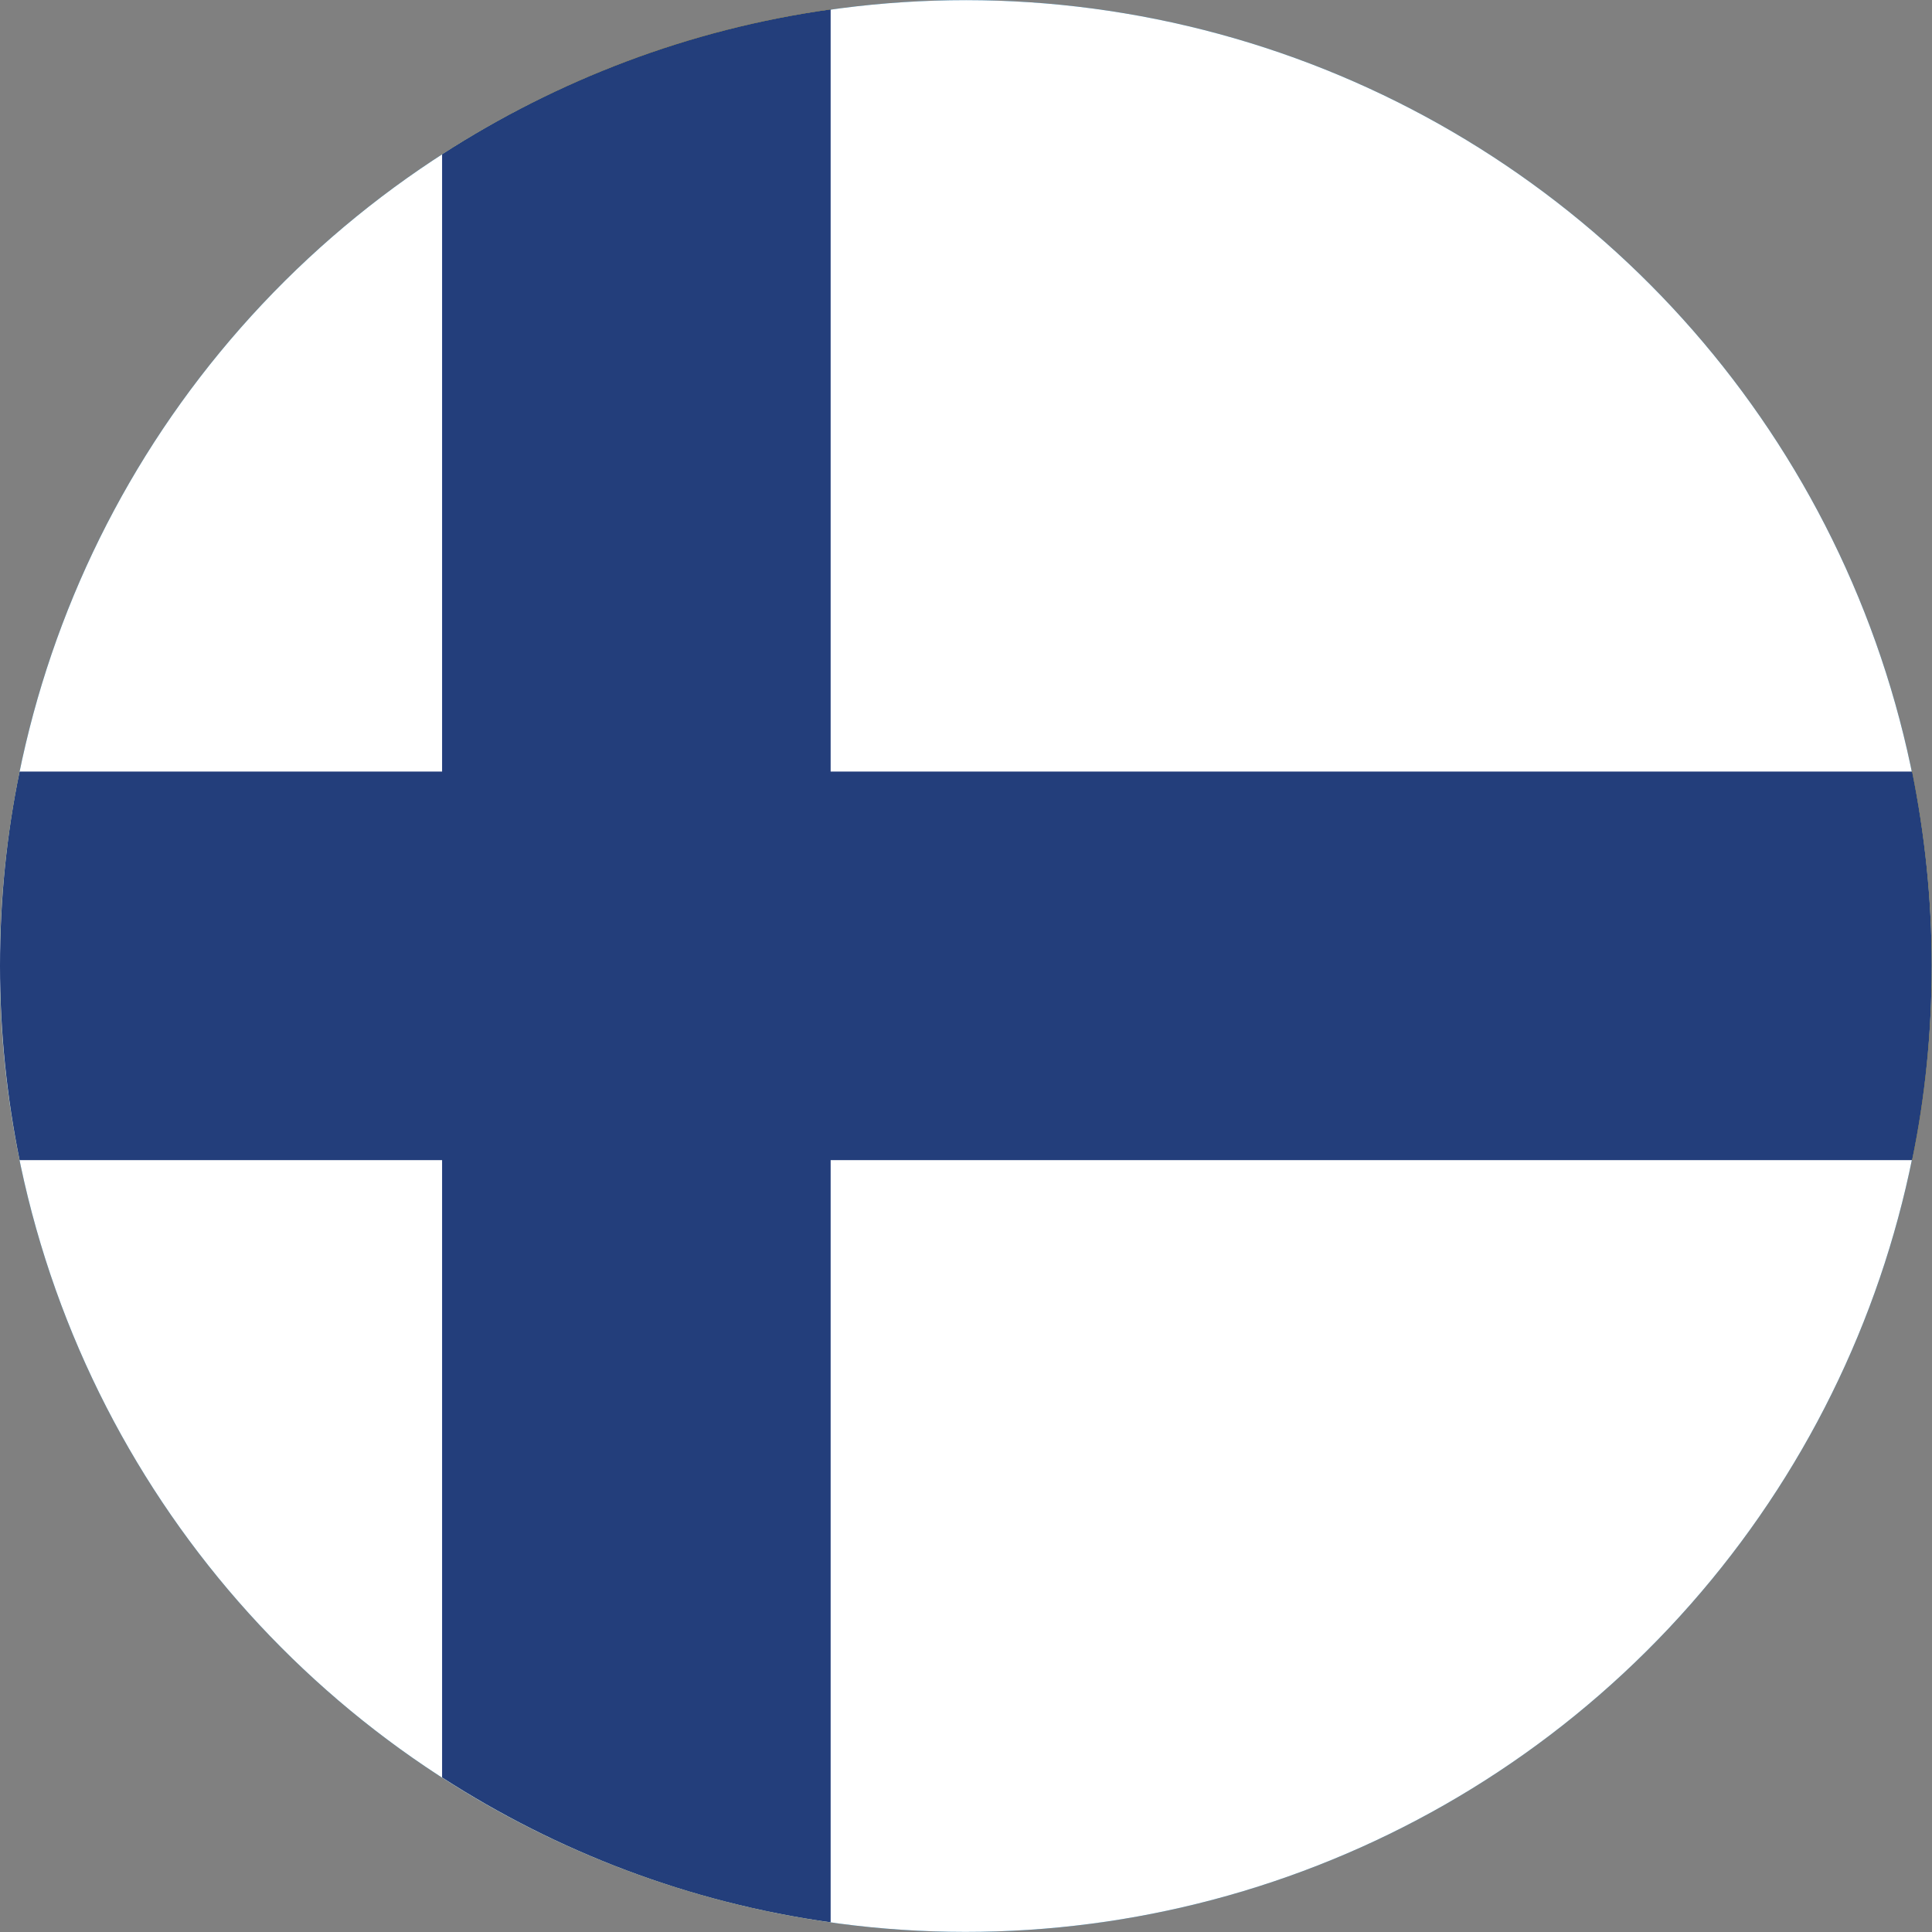
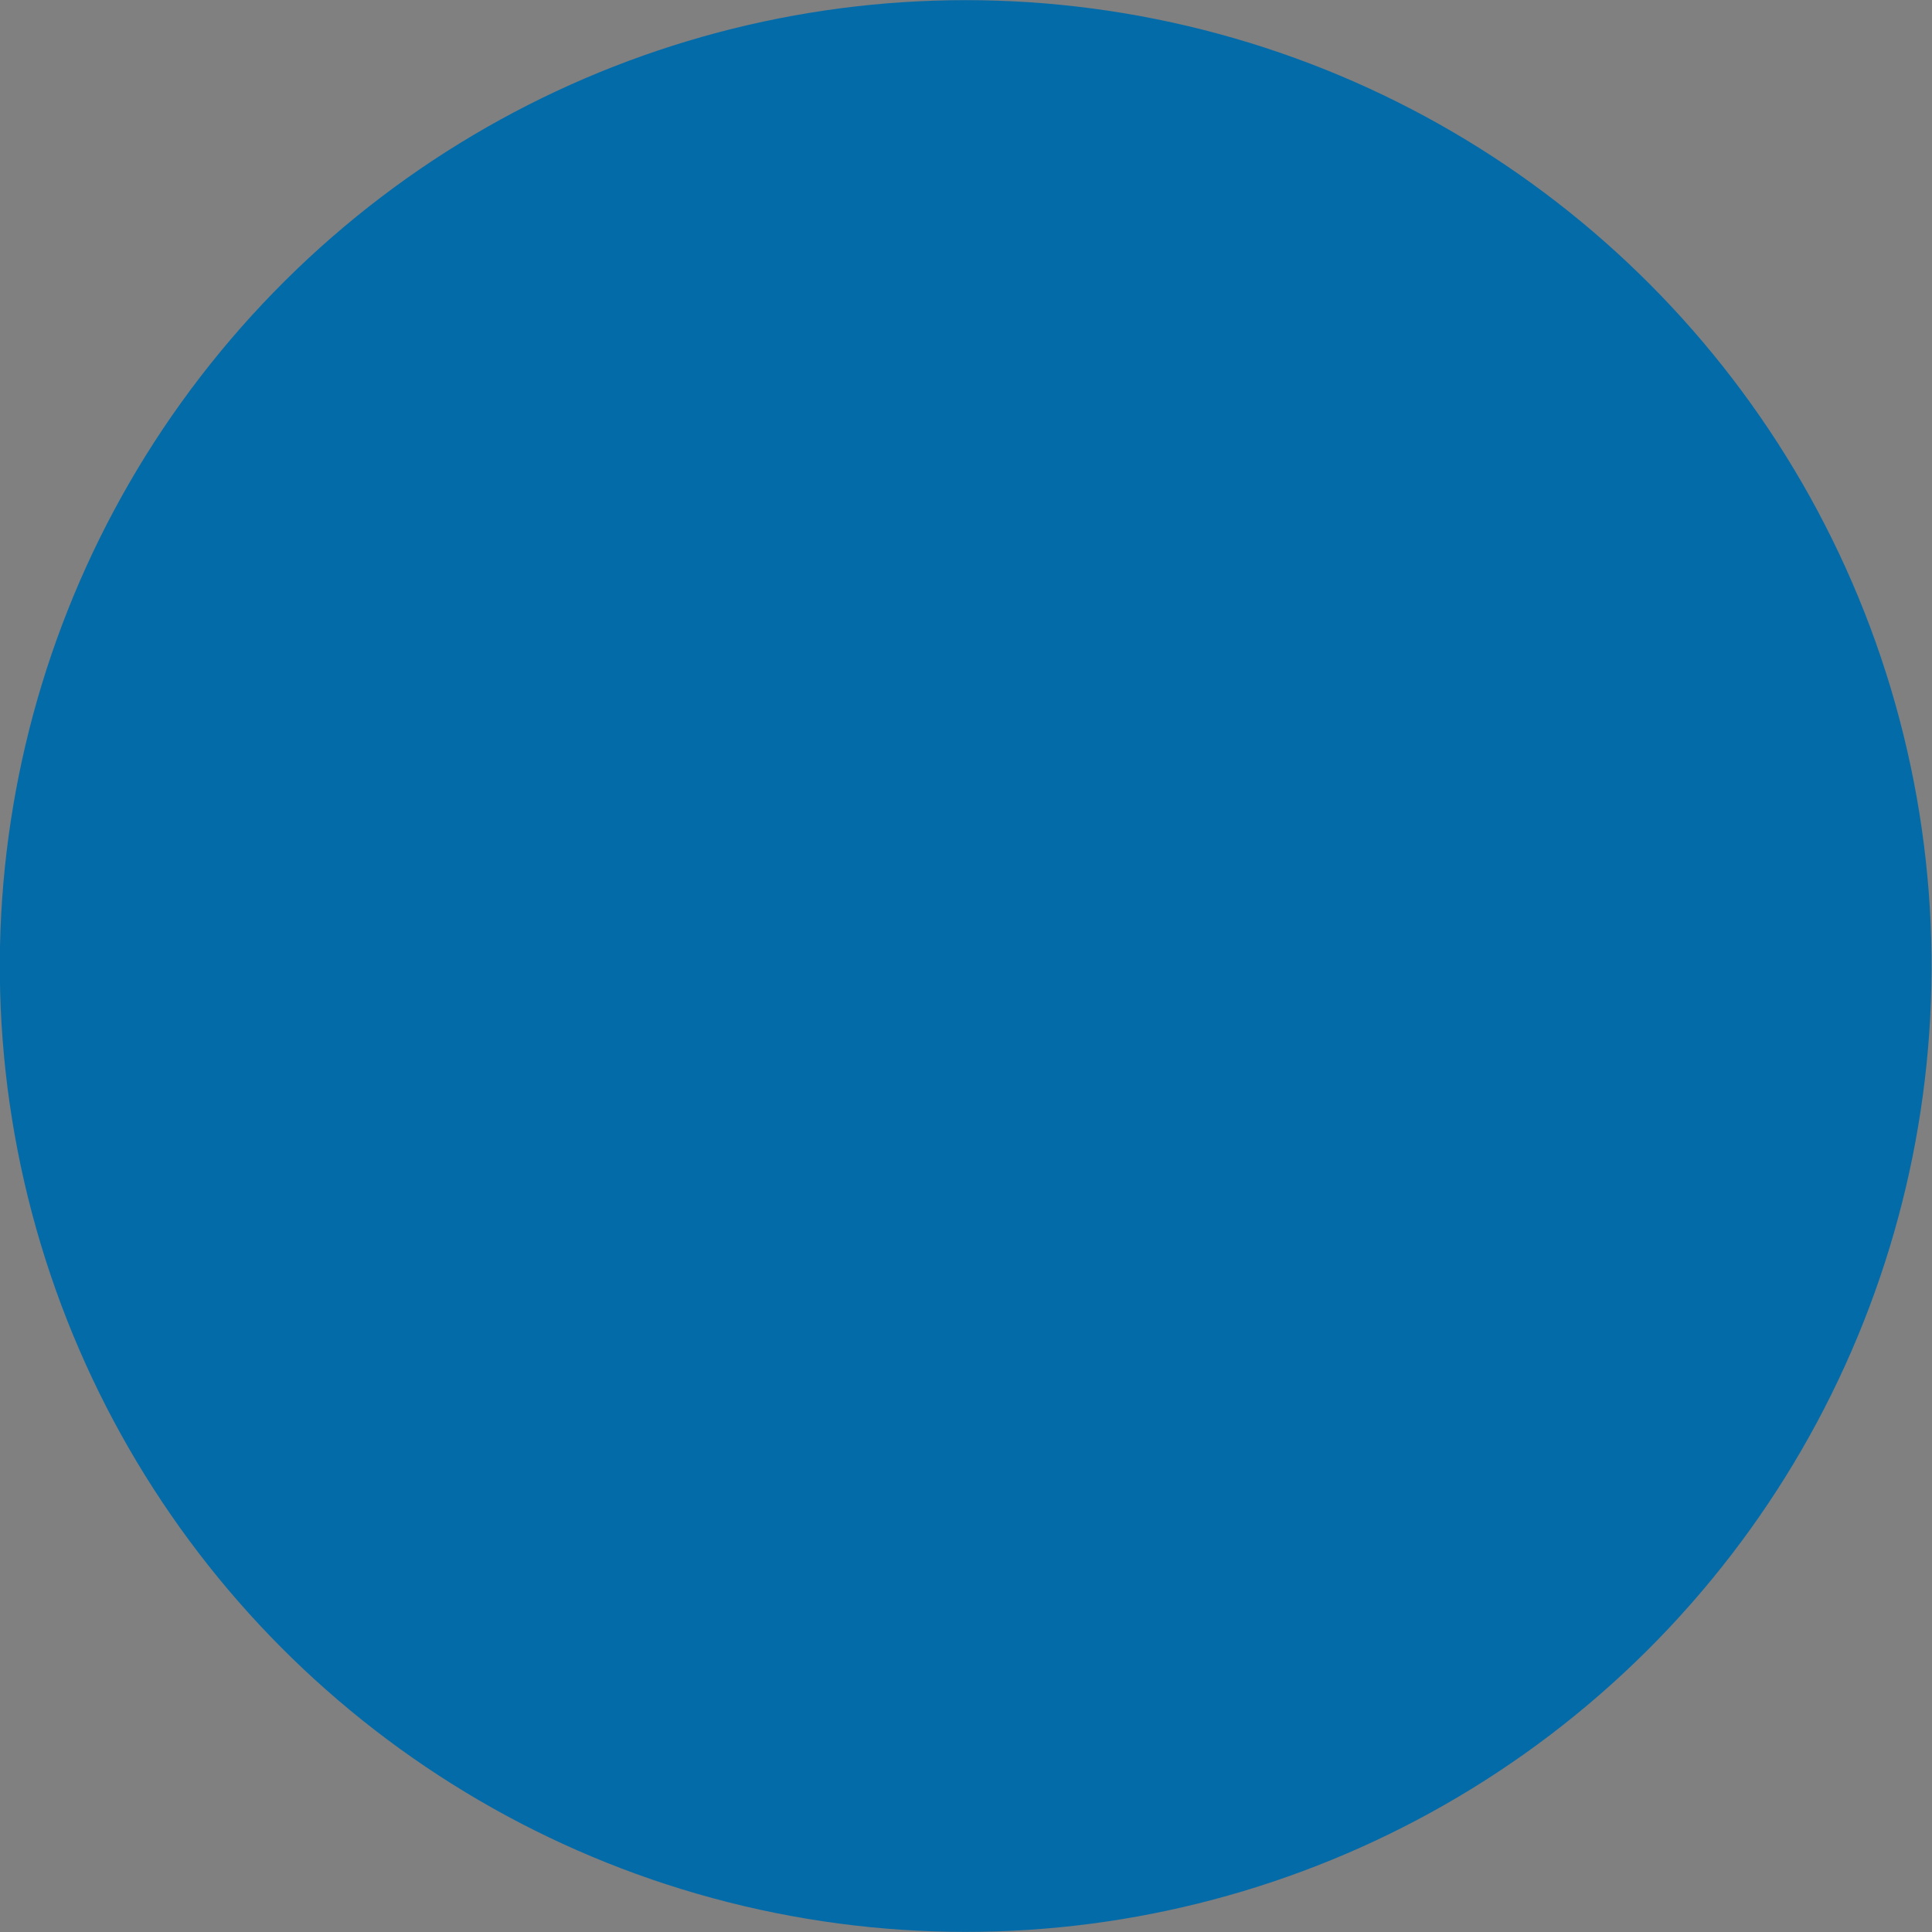
<svg xmlns="http://www.w3.org/2000/svg" viewBox="0 0 70.01 70.01">
  <rect x="0" y="0" width="70.01" height="70.01" fill="#808080" stroke="none" />
  <defs>
    <style>.cls-1{fill:#233e7b;}.cls-2{fill:#fff;}.cls-3{fill:#046ba9;}.cls-4{fill:#fecd06;}</style>
  </defs>
  <g id="SE">
    <circle class="cls-3" cx="35" cy="35" r="35" transform="translate(-7.11 61.03) rotate(-76.72)" />
-     <path class="cls-4" d="M30.1.34v69.32c-5.14-.72-9.91-2.56-14.08-5.25V5.59C20.19,2.9,24.96,1.06,30.1.34Z" />
-     <path class="cls-4" d="M70,35c0,2.41-.24,4.77-.71,7.04H.71C.25,39.77,0,37.41,0,35s.24-4.77.71-7.04h68.58c.46,2.28.71,4.63.71,7.04Z" />
  </g>
  <g id="FI">
-     <circle class="cls-2" cx="35" cy="35" r="35" transform="translate(-7.11 61.03) rotate(-76.72)" />
-     <path class="cls-1" d="M30.1.34v69.32c-5.14-.72-9.91-2.56-14.08-5.25V5.59C20.19,2.9,24.96,1.06,30.1.34Z" />
-     <path class="cls-1" d="M70,35c0,2.41-.24,4.77-.71,7.04H.71C.25,39.77,0,37.41,0,35s.24-4.77.71-7.04h68.58c.46,2.28.71,4.63.71,7.04Z" />
-   </g>
+     </g>
</svg>